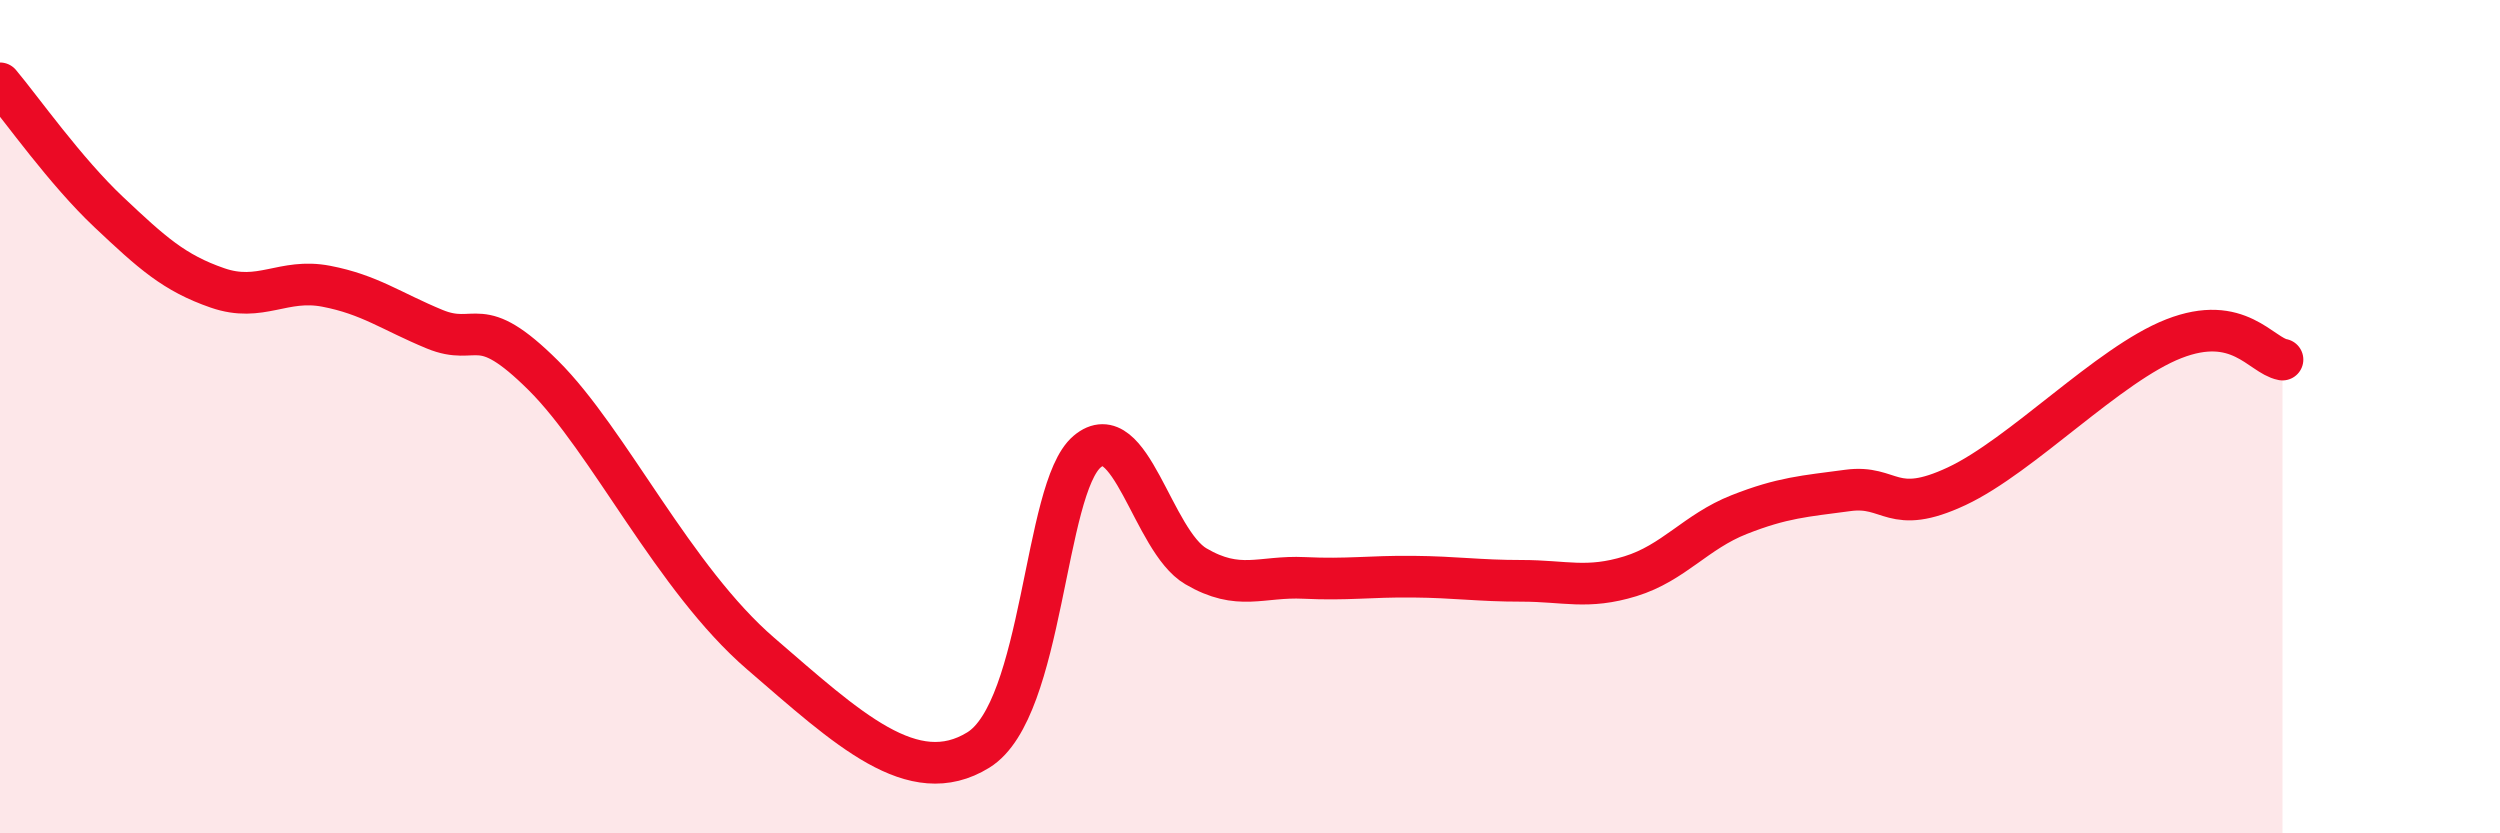
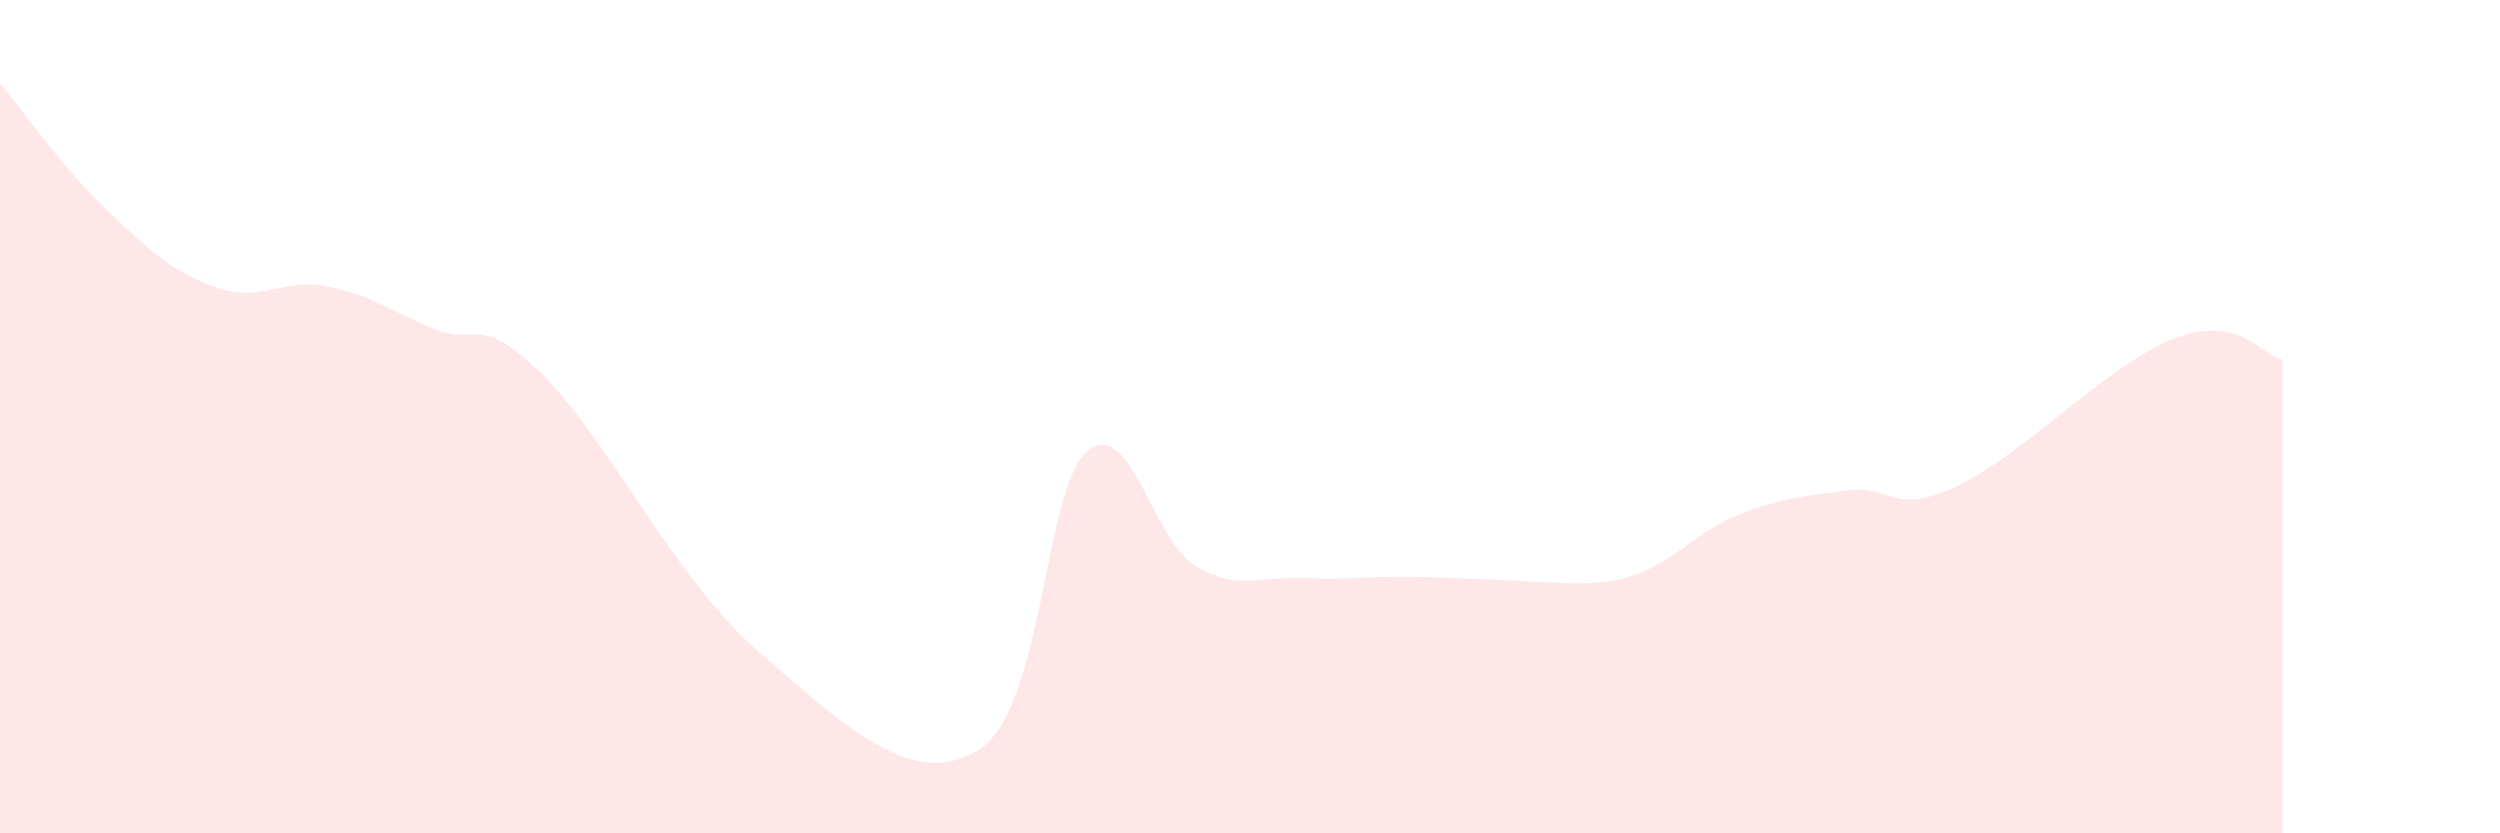
<svg xmlns="http://www.w3.org/2000/svg" width="60" height="20" viewBox="0 0 60 20">
-   <path d="M 0,2 C 0.52,2.62 1.57,4.11 2.61,5.09 C 3.65,6.07 4.18,6.55 5.22,6.91 C 6.26,7.27 6.79,6.67 7.83,6.87 C 8.87,7.07 9.39,7.47 10.43,7.9 C 11.47,8.33 11.47,7.45 13.04,9.01 C 14.61,10.57 16.17,13.89 18.26,15.69 C 20.35,17.49 21.91,18.97 23.48,18 C 25.05,17.03 25.05,11.72 26.09,10.84 C 27.13,9.96 27.66,12.98 28.7,13.59 C 29.74,14.2 30.26,13.82 31.3,13.87 C 32.34,13.92 32.87,13.83 33.91,13.84 C 34.95,13.85 35.48,13.94 36.52,13.94 C 37.56,13.94 38.09,14.15 39.13,13.83 C 40.17,13.51 40.7,12.76 41.74,12.35 C 42.78,11.94 43.31,11.91 44.35,11.77 C 45.39,11.63 45.4,12.4 46.96,11.67 C 48.52,10.94 50.61,8.74 52.17,8.13 C 53.73,7.52 54.26,8.53 54.78,8.63L54.78 20L0 20Z" fill="#EB0A25" opacity="0.1" stroke-linecap="round" stroke-linejoin="round" />
-   <path d="M 0,2 C 0.52,2.62 1.57,4.11 2.61,5.09 C 3.65,6.07 4.18,6.55 5.22,6.91 C 6.26,7.27 6.79,6.67 7.83,6.87 C 8.87,7.07 9.39,7.47 10.43,7.9 C 11.47,8.33 11.47,7.45 13.04,9.01 C 14.61,10.57 16.17,13.89 18.26,15.69 C 20.35,17.49 21.91,18.97 23.48,18 C 25.05,17.03 25.05,11.72 26.09,10.84 C 27.13,9.96 27.66,12.98 28.7,13.59 C 29.74,14.2 30.26,13.82 31.3,13.87 C 32.34,13.92 32.87,13.83 33.91,13.84 C 34.95,13.85 35.48,13.94 36.52,13.94 C 37.56,13.94 38.09,14.15 39.13,13.83 C 40.17,13.51 40.7,12.76 41.74,12.35 C 42.78,11.94 43.31,11.91 44.35,11.77 C 45.39,11.63 45.4,12.4 46.96,11.67 C 48.52,10.94 50.61,8.74 52.17,8.13 C 53.73,7.52 54.26,8.53 54.78,8.63" stroke="#EB0A25" stroke-width="1" fill="none" stroke-linecap="round" stroke-linejoin="round" />
+   <path d="M 0,2 C 0.52,2.62 1.57,4.11 2.61,5.09 C 3.65,6.07 4.18,6.55 5.22,6.91 C 6.26,7.27 6.79,6.67 7.83,6.87 C 8.87,7.07 9.39,7.47 10.43,7.9 C 11.47,8.33 11.47,7.45 13.04,9.01 C 14.61,10.57 16.17,13.89 18.26,15.69 C 20.35,17.49 21.91,18.97 23.48,18 C 25.05,17.03 25.05,11.72 26.09,10.84 C 27.13,9.96 27.66,12.98 28.7,13.59 C 29.74,14.2 30.26,13.82 31.3,13.87 C 32.34,13.92 32.87,13.83 33.91,13.84 C 37.56,13.94 38.09,14.15 39.13,13.83 C 40.17,13.51 40.7,12.76 41.74,12.35 C 42.78,11.94 43.31,11.91 44.35,11.77 C 45.39,11.63 45.4,12.4 46.96,11.67 C 48.52,10.94 50.61,8.74 52.17,8.13 C 53.73,7.52 54.26,8.53 54.78,8.63L54.78 20L0 20Z" fill="#EB0A25" opacity="0.1" stroke-linecap="round" stroke-linejoin="round" />
</svg>